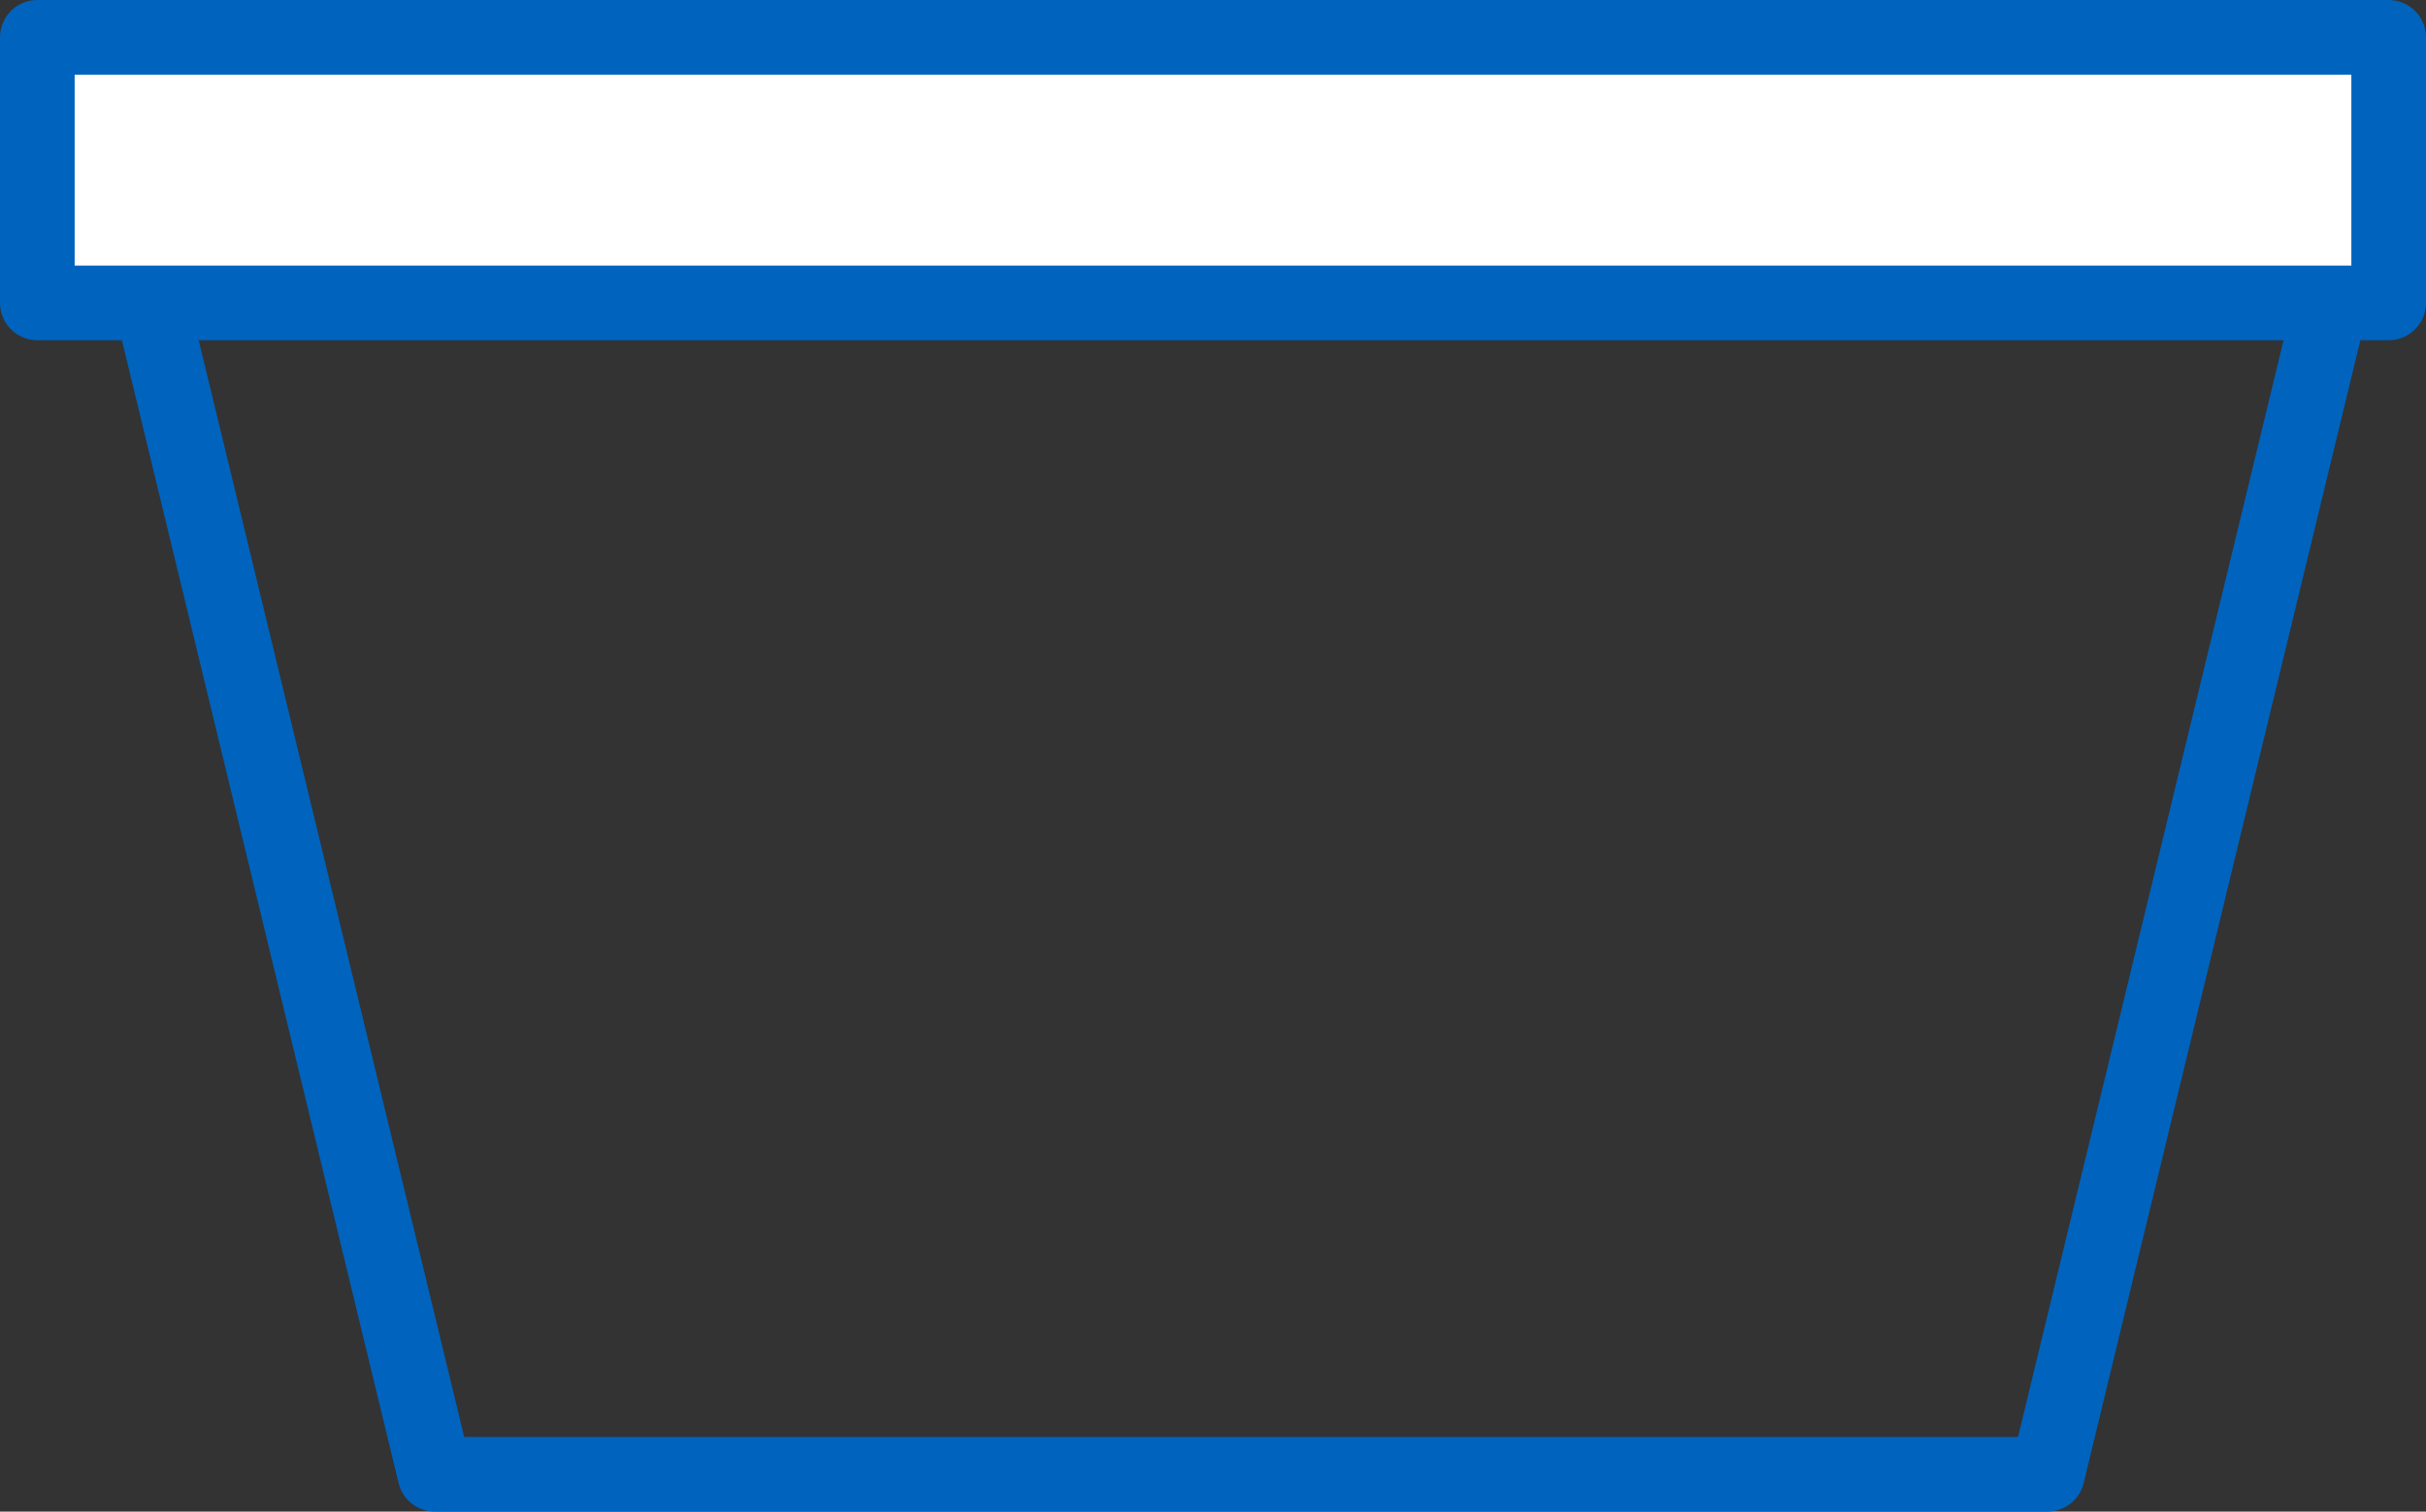
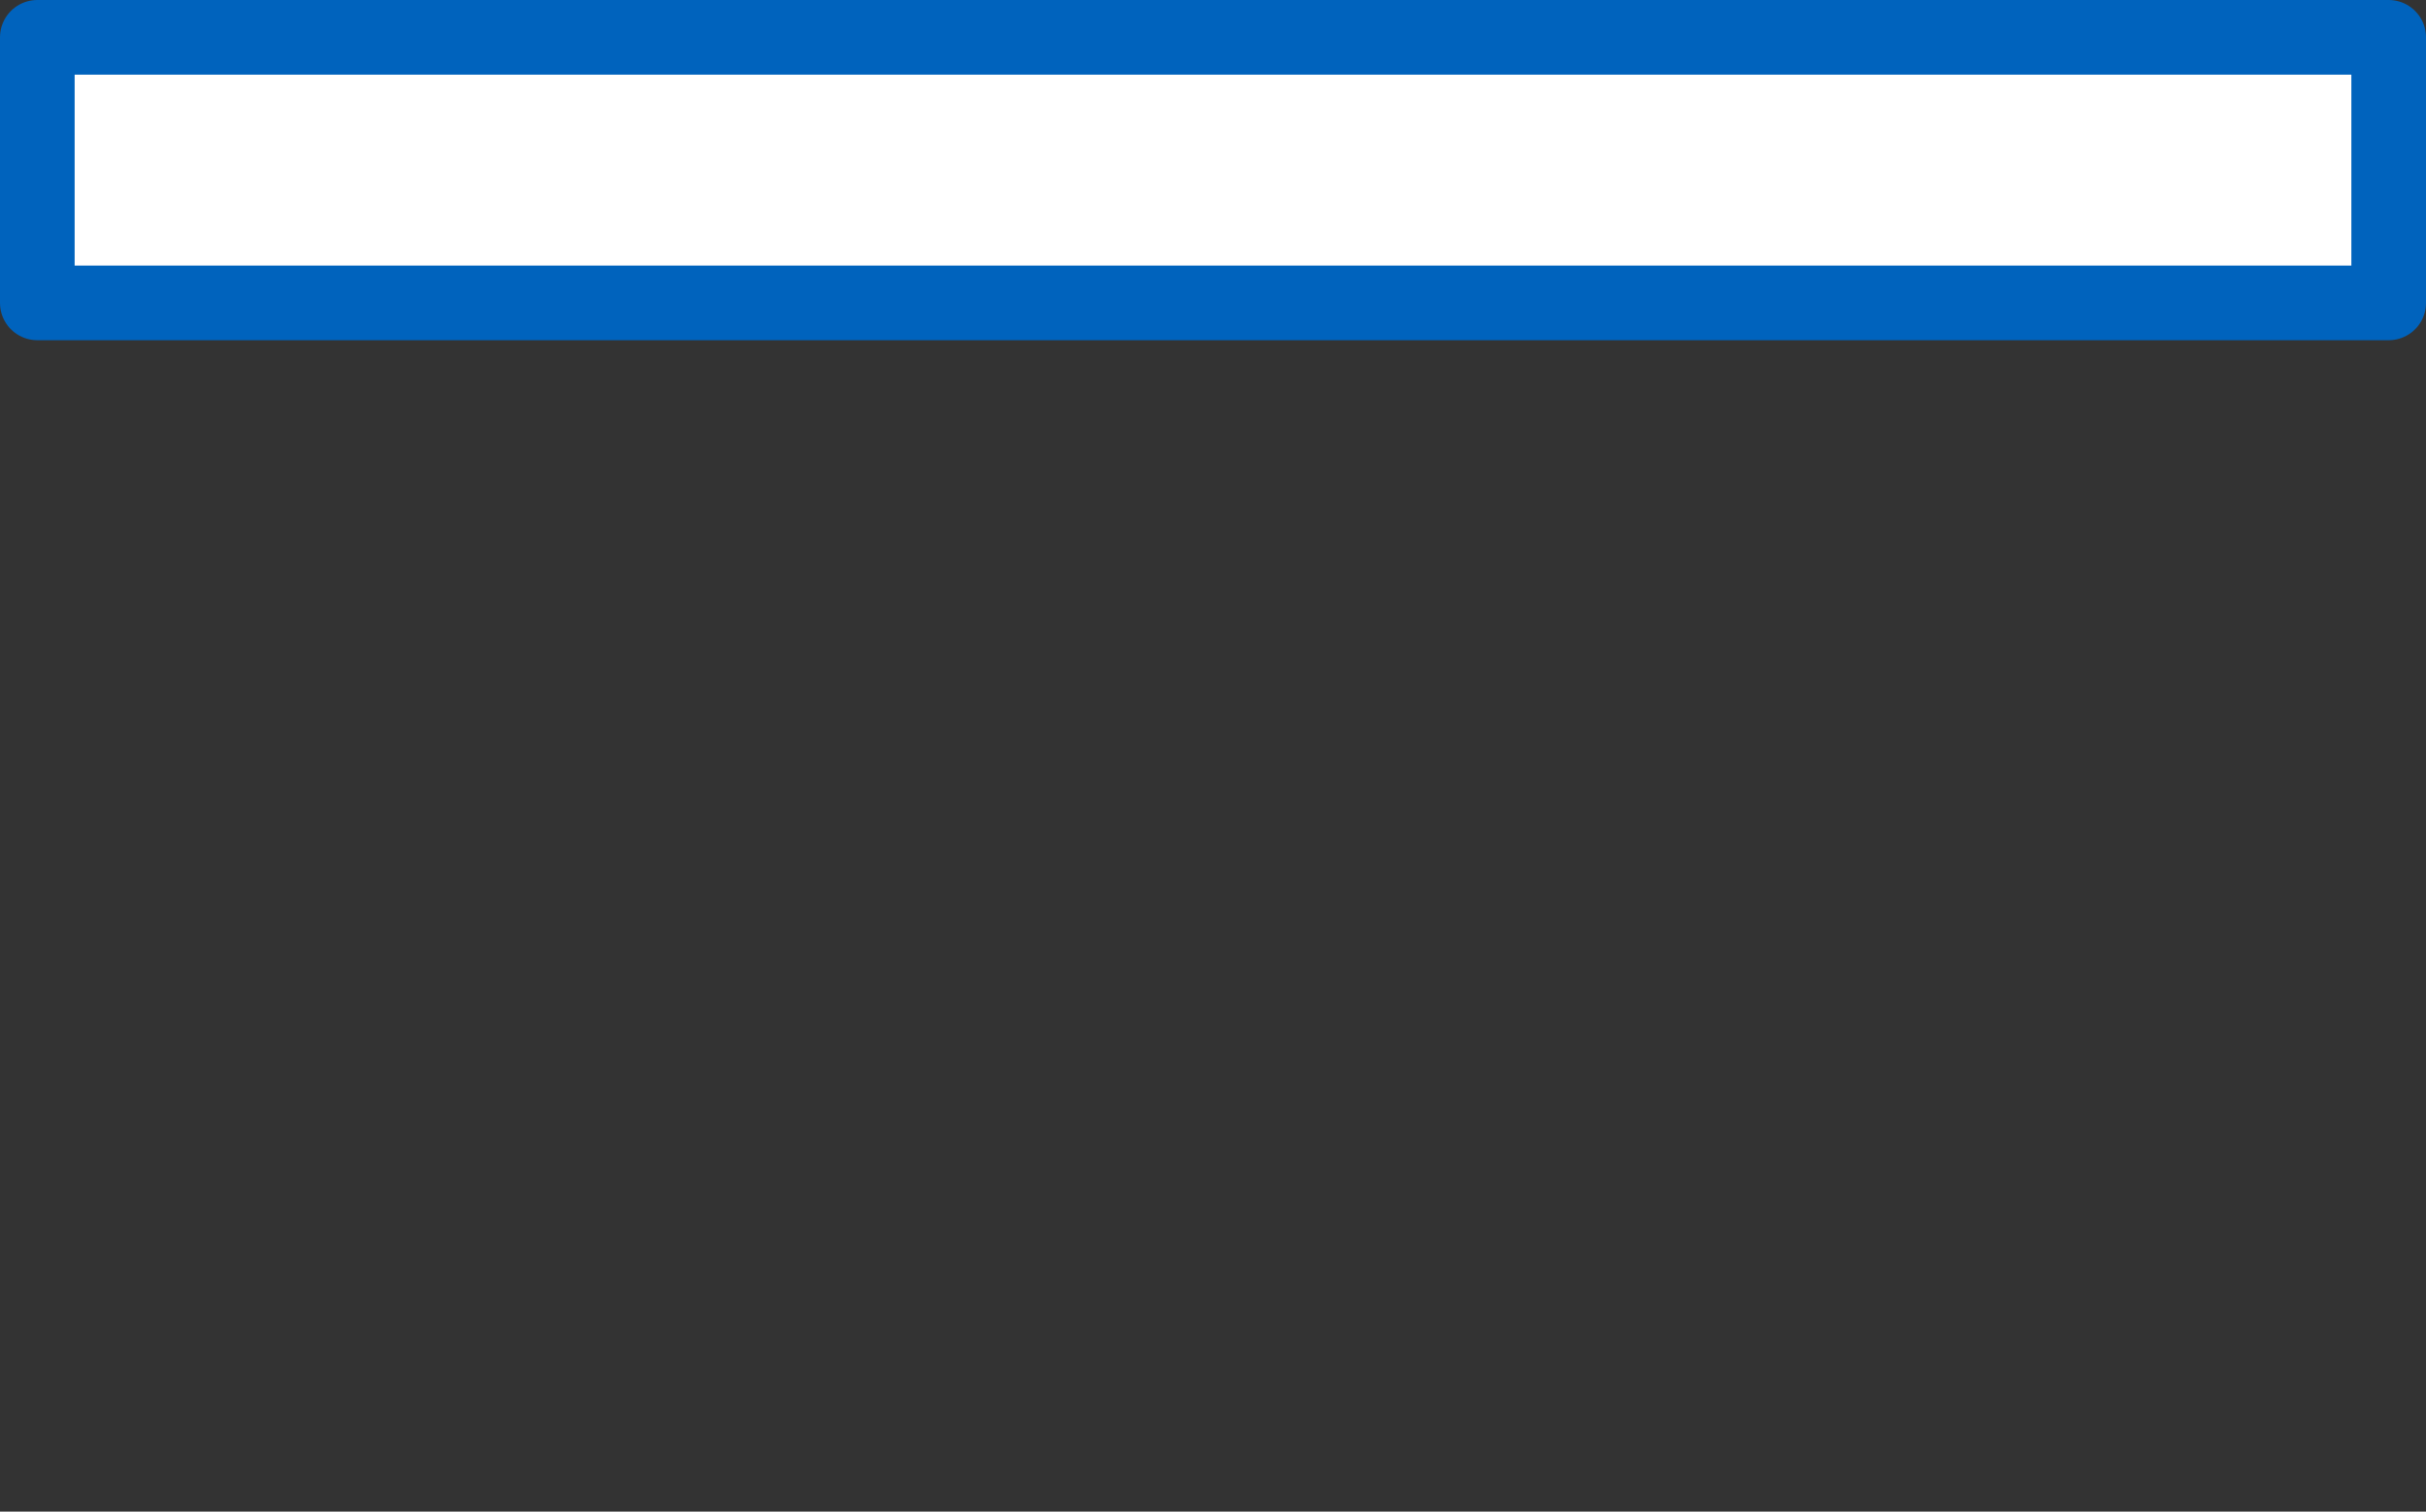
<svg xmlns="http://www.w3.org/2000/svg" id="Layer_2" data-name="Layer 2" width="65" height="40.497" viewBox="0 0 65 40.497">
  <rect x="0" y="0" width="65" height="40.497" fill="#333333" stroke="none" />
  <defs>
    <style>
      .cls-1 {
        fill: #fff;
      }

      .cls-1, .cls-2 {
        stroke: #0063bd;
        stroke-linecap: round;
        stroke-linejoin: round;
        stroke-width: 2px;
      }

      .cls-2 {
        fill: none;
      }
    </style>
  </defs>
  <g id="_ÎÓÈ_1" data-name="—ÎÓÈ_1">
    <g id="Group_2958" data-name="Group 2958">
-       <path id="Path_470" data-name="Path 470" class="cls-2" d="m64,1.733H2.508l9.143,37.764h43.205L64,1.733Z" />
      <rect id="Rectangle_1776" data-name="Rectangle 1776" class="cls-1" x="1" y="1" width="63" height="7.115" />
    </g>
  </g>
</svg>